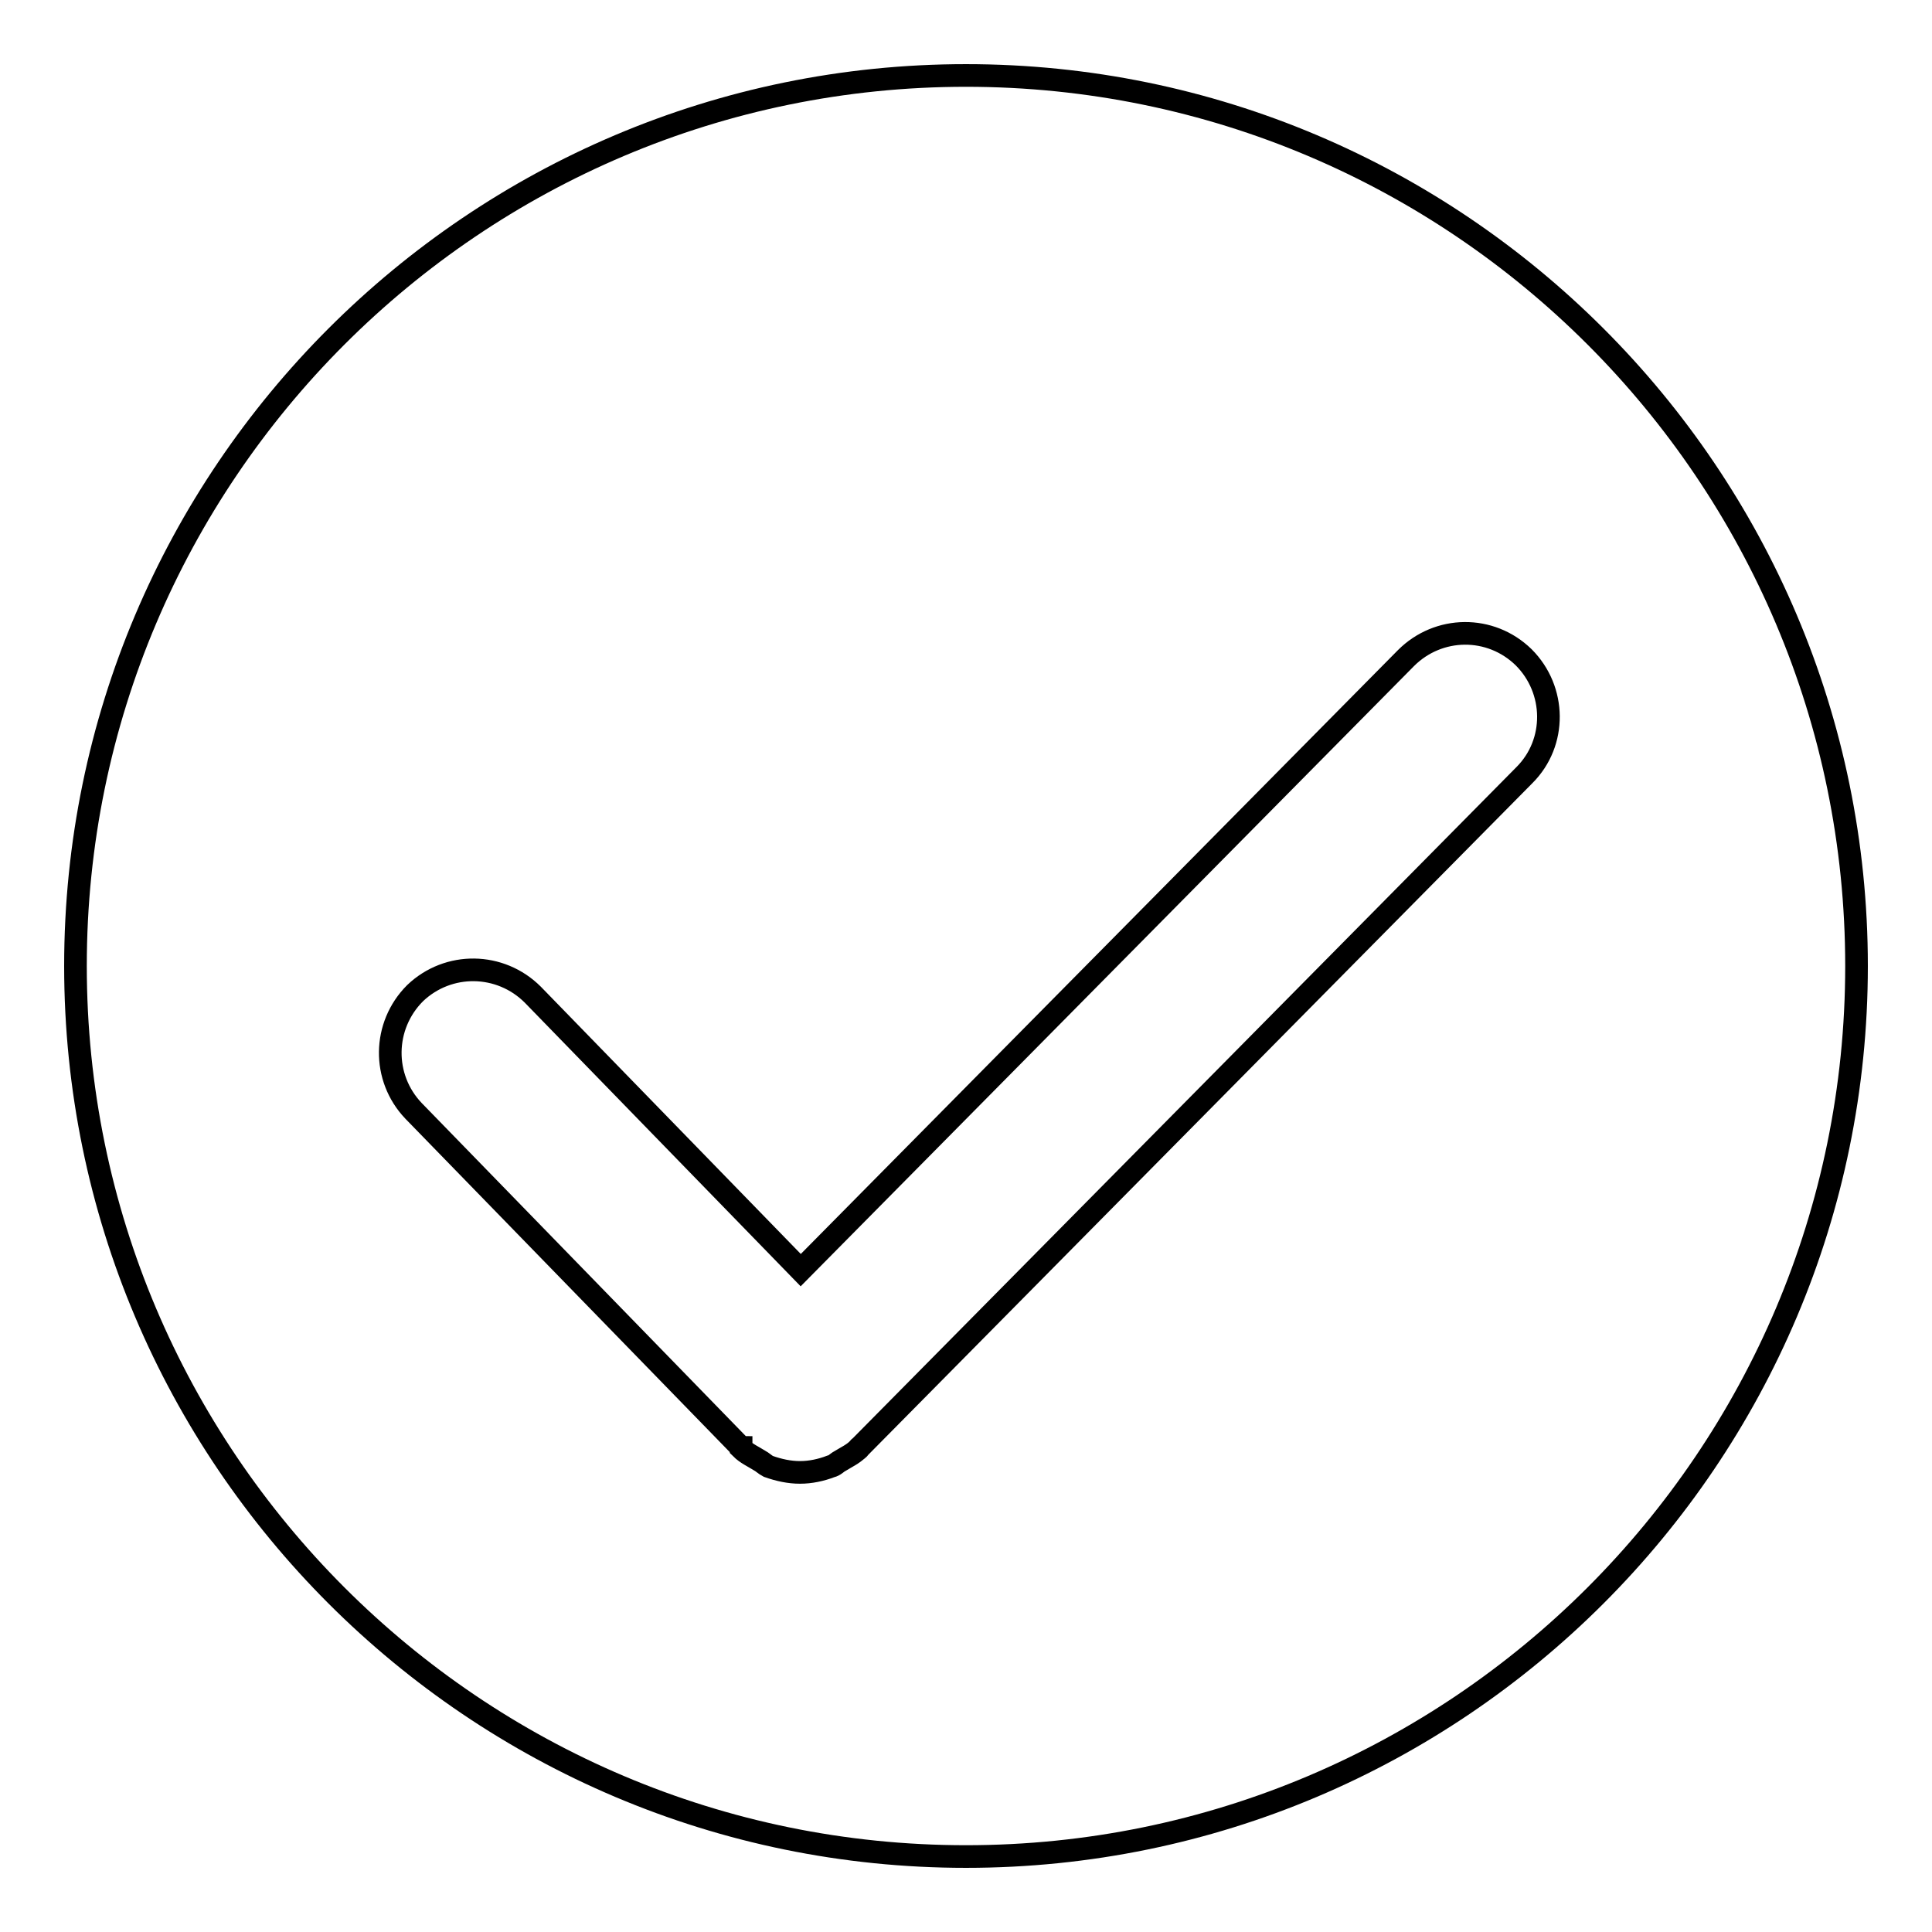
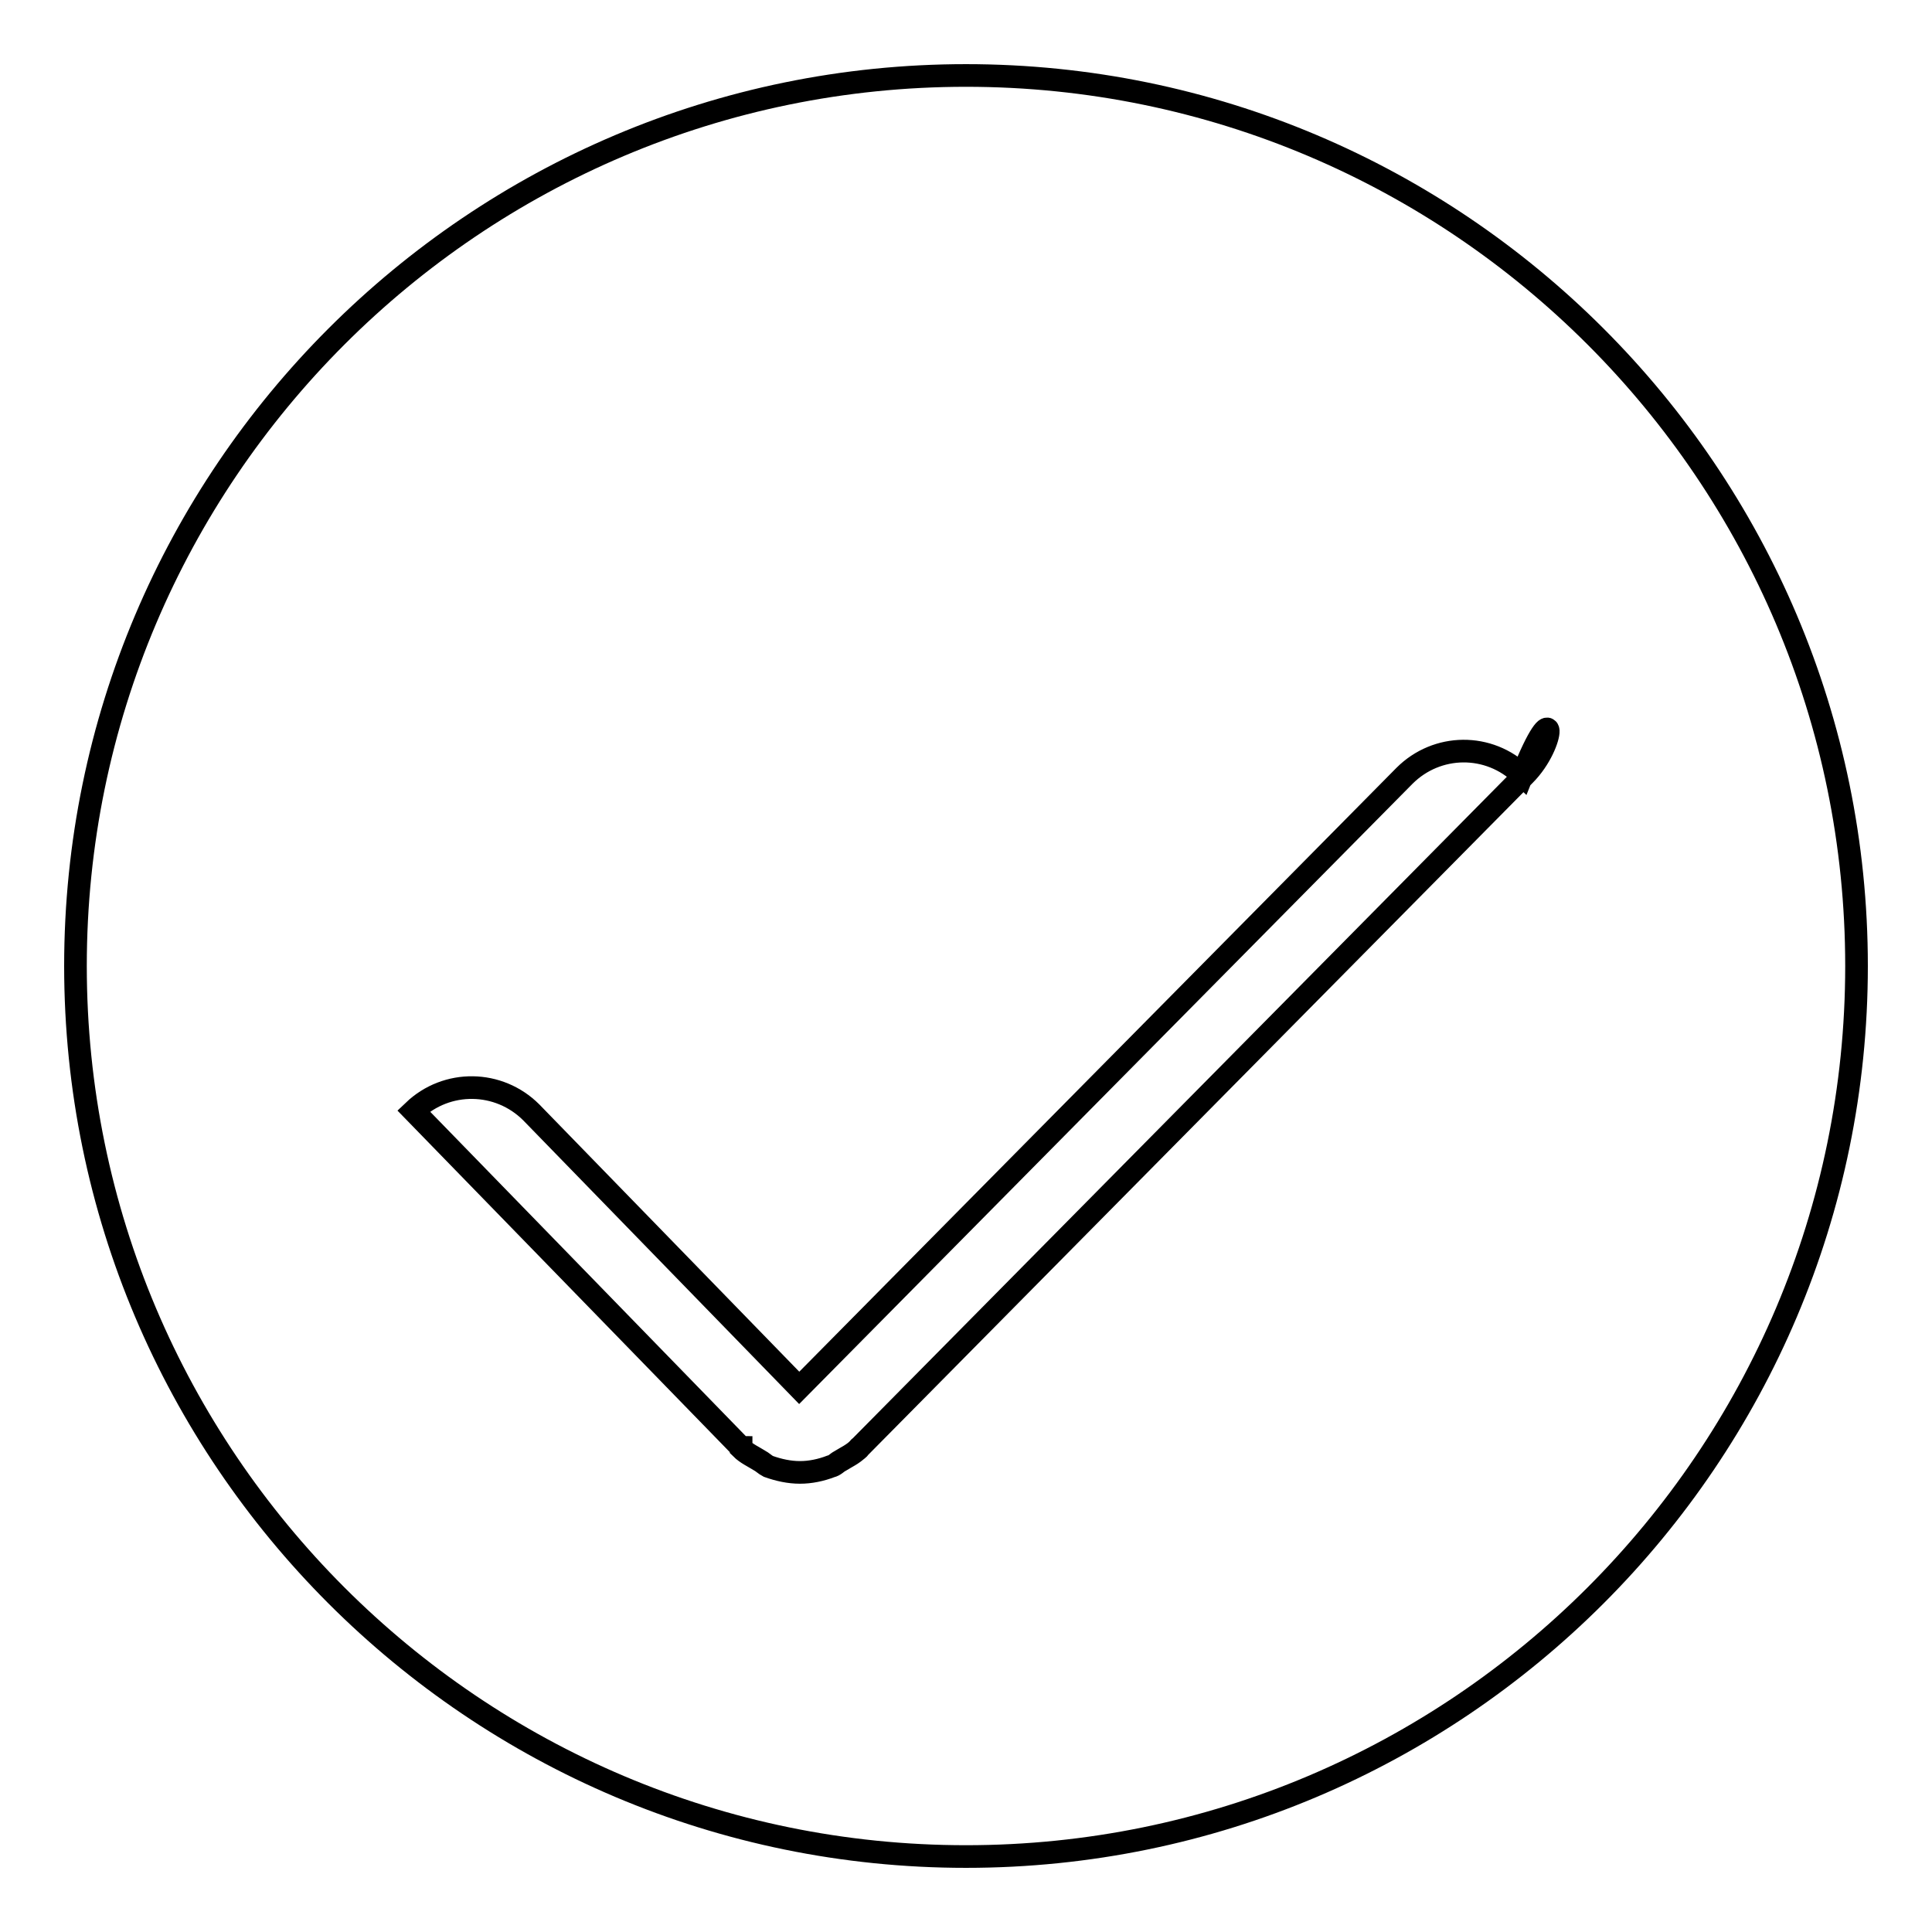
<svg xmlns="http://www.w3.org/2000/svg" version="1.1" x="0px" y="0px" viewBox="0 0 256 256" enable-background="new 0 0 256 256" xml:space="preserve">
  <g>
    <g>
-       <path stroke-width="3" fill-opacity="0" stroke="#000000" d="M128,10C62.9,10,10,62.9,10,128c0,65.1,52.9,118,118,118c65.1,0,118-52.9,118-118C246,62.9,193.1,10,128,10L128,10z M202,102.7l-88.1,89.1c0,0-0.1,0-0.1,0.1c0,0,0,0.1-0.1,0.1c-0.7,0.7-1.6,1.1-2.4,1.6c-0.4,0.2-0.7,0.6-1.2,0.7c-1.3,0.5-2.7,0.8-4.1,0.8c-1.4,0-2.8-0.3-4.2-0.8c-0.4-0.2-0.8-0.6-1.2-0.8c-0.8-0.5-1.7-0.9-2.4-1.6c0,0,0-0.1,0-0.1c0,0-0.1,0-0.1-0.1l-43.3-44.5c-4.2-4.4-4.1-11.3,0.2-15.6c4.4-4.2,11.3-4.1,15.6,0.2l35.5,36.5l80.2-81.1c4.3-4.3,11.2-4.4,15.6-0.1C206.2,91.4,206.3,98.4,202,102.7L202,102.7z" />
+       <path stroke-width="3" fill-opacity="0" stroke="#000000" d="M128,10C62.9,10,10,62.9,10,128c0,65.1,52.9,118,118,118c65.1,0,118-52.9,118-118C246,62.9,193.1,10,128,10L128,10z M202,102.7l-88.1,89.1c0,0-0.1,0-0.1,0.1c0,0,0,0.1-0.1,0.1c-0.7,0.7-1.6,1.1-2.4,1.6c-0.4,0.2-0.7,0.6-1.2,0.7c-1.3,0.5-2.7,0.8-4.1,0.8c-1.4,0-2.8-0.3-4.2-0.8c-0.4-0.2-0.8-0.6-1.2-0.8c-0.8-0.5-1.7-0.9-2.4-1.6c0,0,0-0.1,0-0.1c0,0-0.1,0-0.1-0.1l-43.3-44.5c4.4-4.2,11.3-4.1,15.6,0.2l35.5,36.5l80.2-81.1c4.3-4.3,11.2-4.4,15.6-0.1C206.2,91.4,206.3,98.4,202,102.7L202,102.7z" />
    </g>
  </g>
</svg>